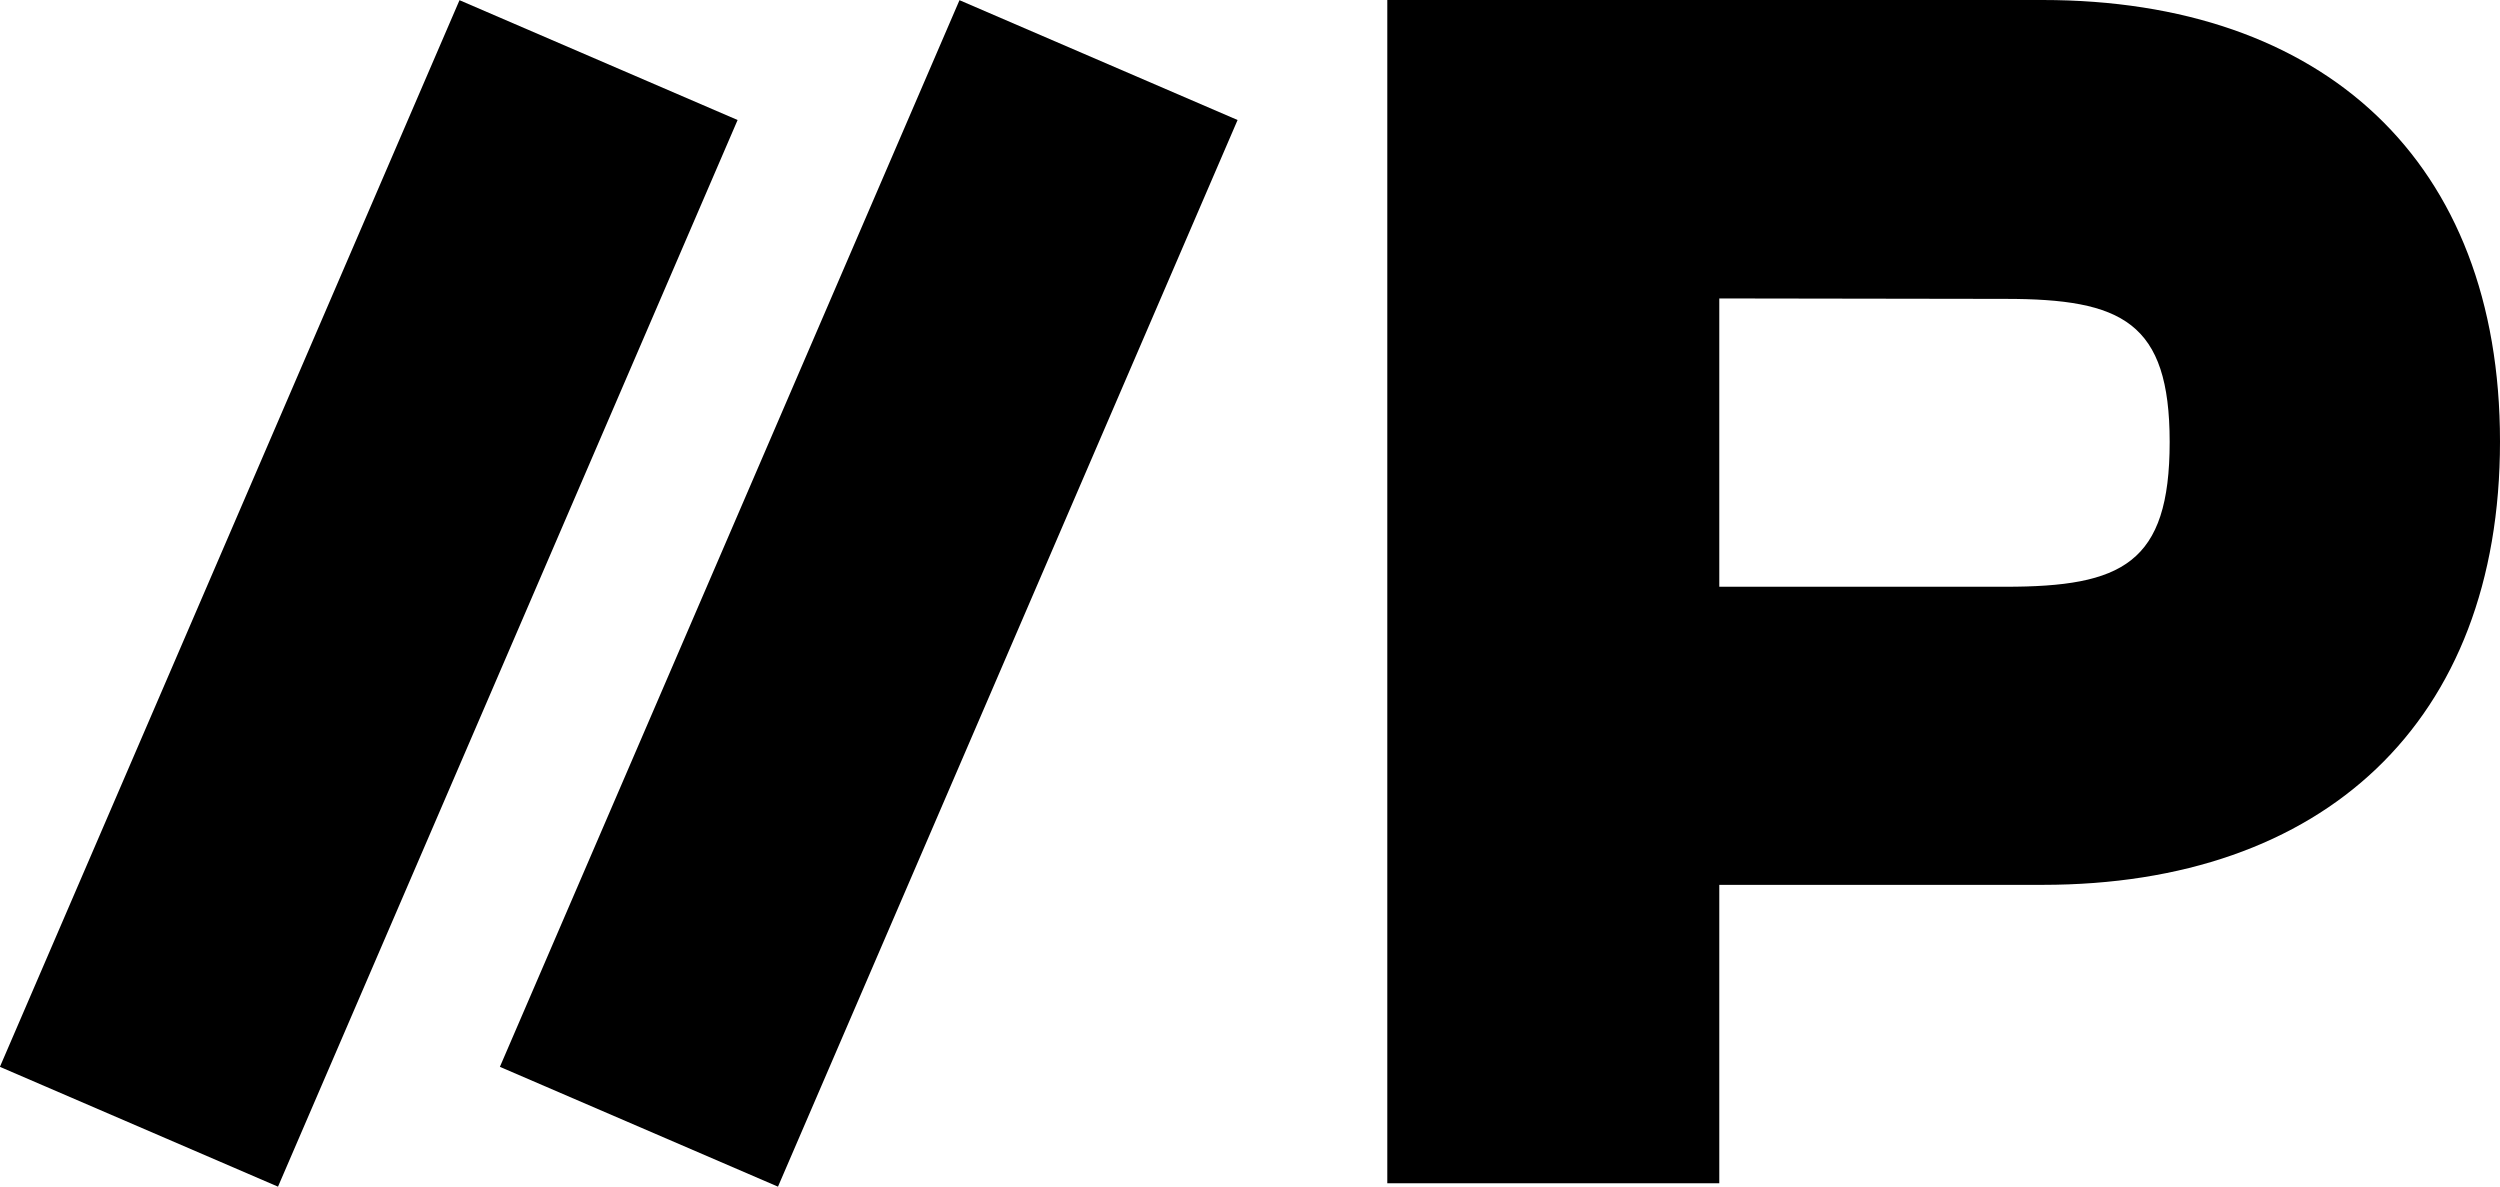
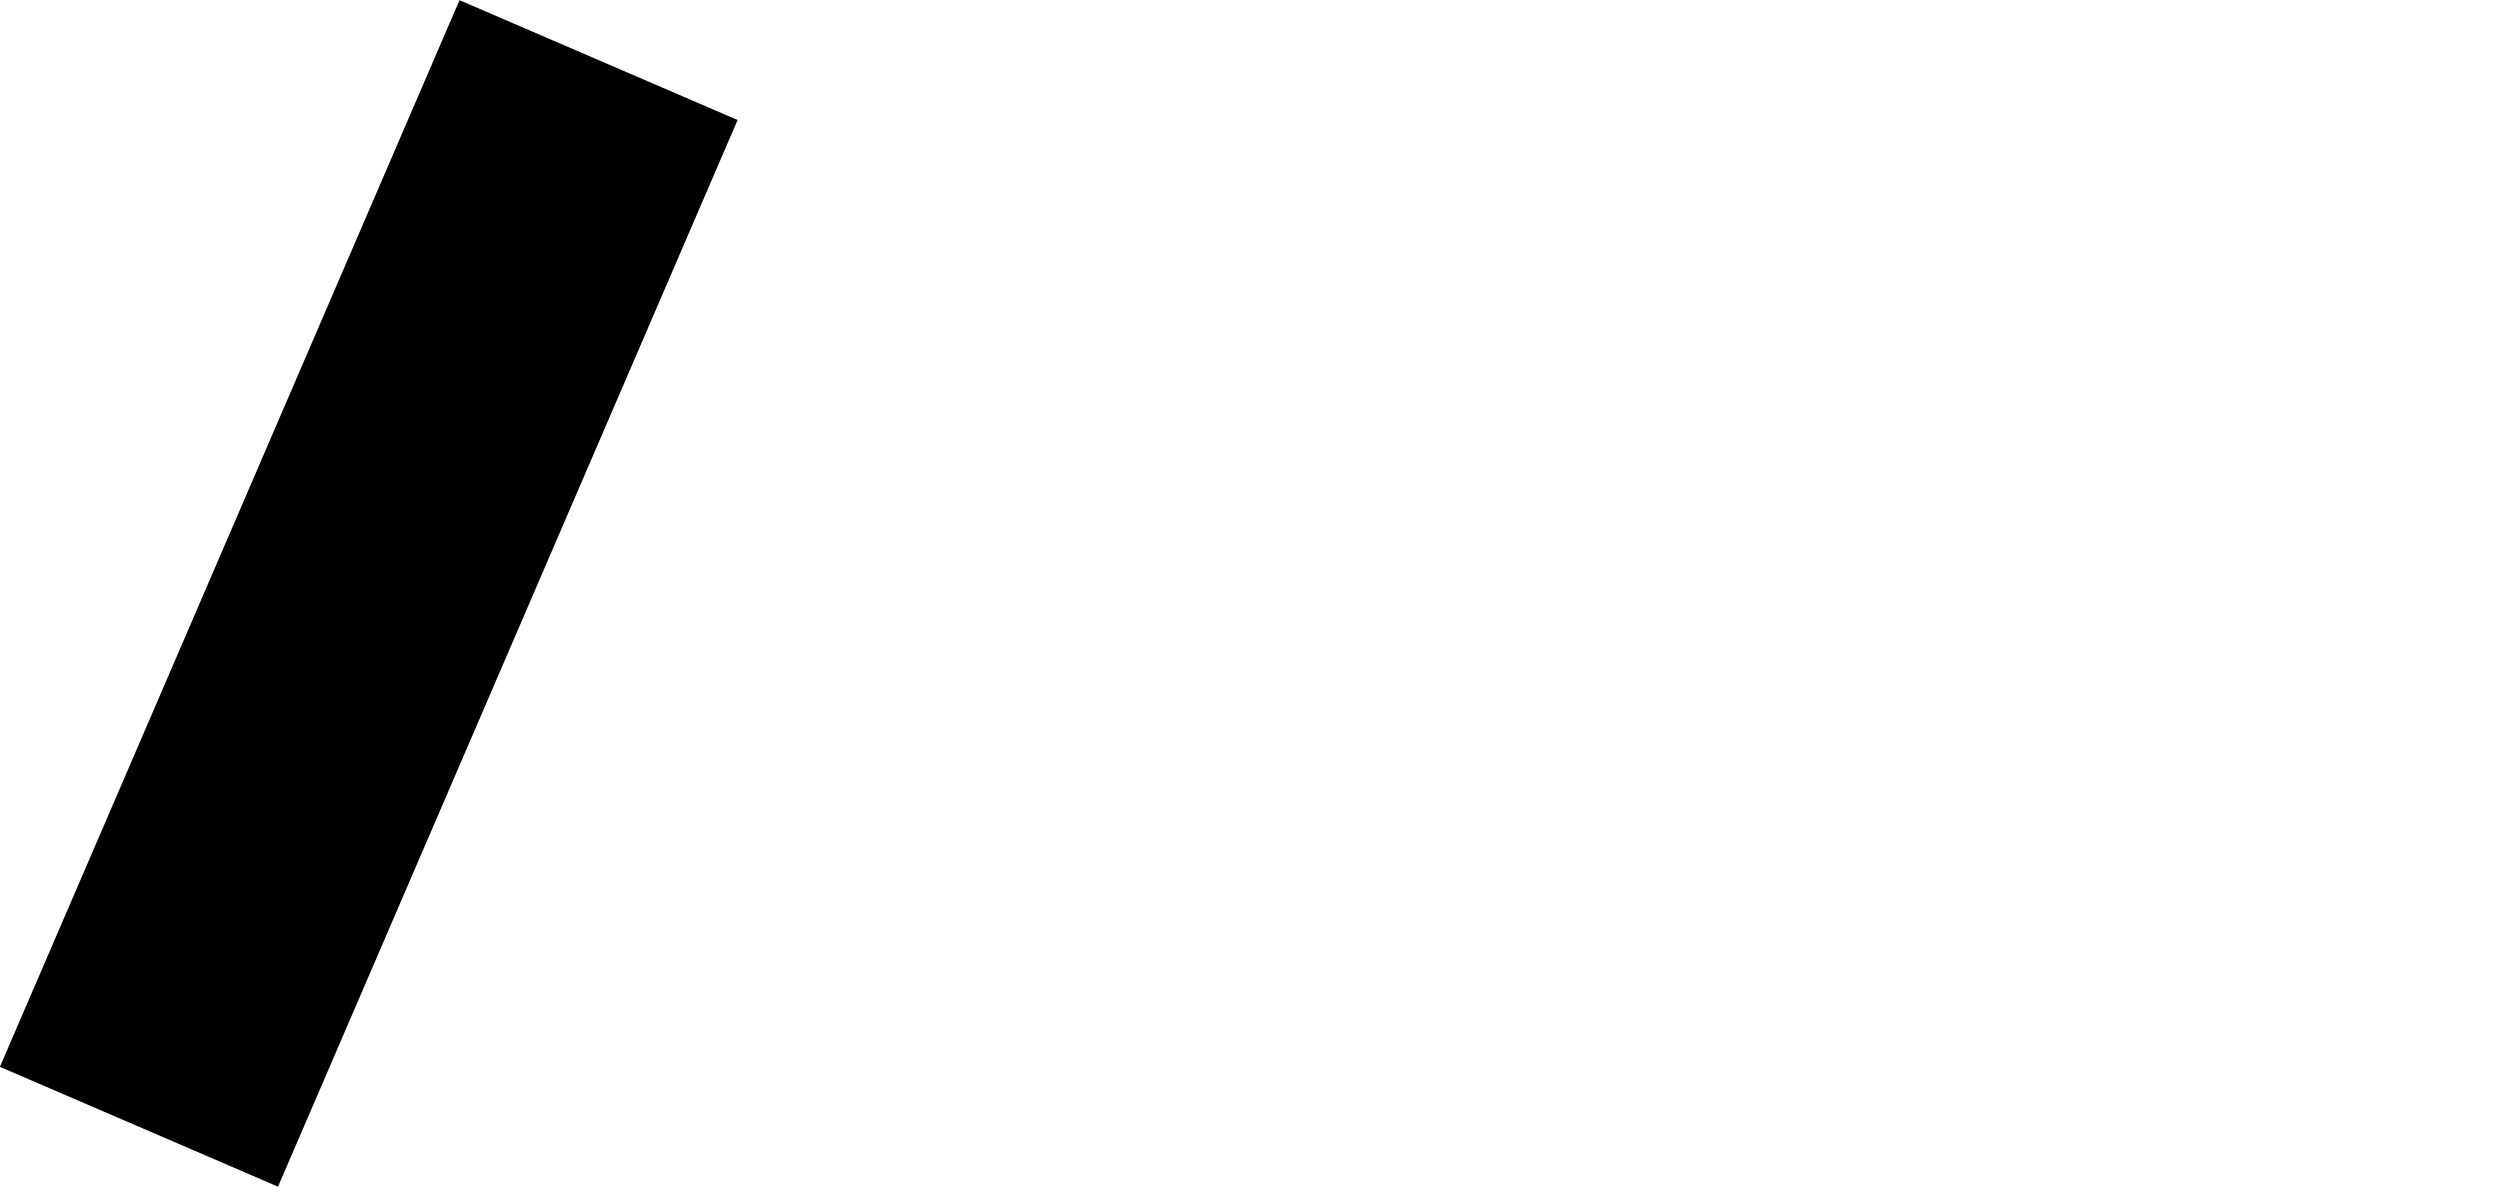
<svg xmlns="http://www.w3.org/2000/svg" viewBox="0 0 286.15 135.83">
  <g id="Capa_2" data-name="Capa 2">
    <g id="Capa_1-2" data-name="Capa 1">
-       <path d="M158.79,135.44V0h75c32.14,0,52.36,18.4,52.36,50.54s-20.22,50.74-52.36,50.74h-37v34.16Zm38-101.28v33h32.75c13.34,0,18.8-2.63,18.8-16.57,0-13.75-5.46-16.38-18.8-16.38Z" />
-       <rect x="32.97" y="50.6" width="132.94" height="34.66" transform="translate(201.17 3.48) rotate(113.31)" />
      <rect x="-24.25" y="50.6" width="132.94" height="34.66" transform="translate(121.3 56.03) rotate(113.31)" />
    </g>
  </g>
</svg>